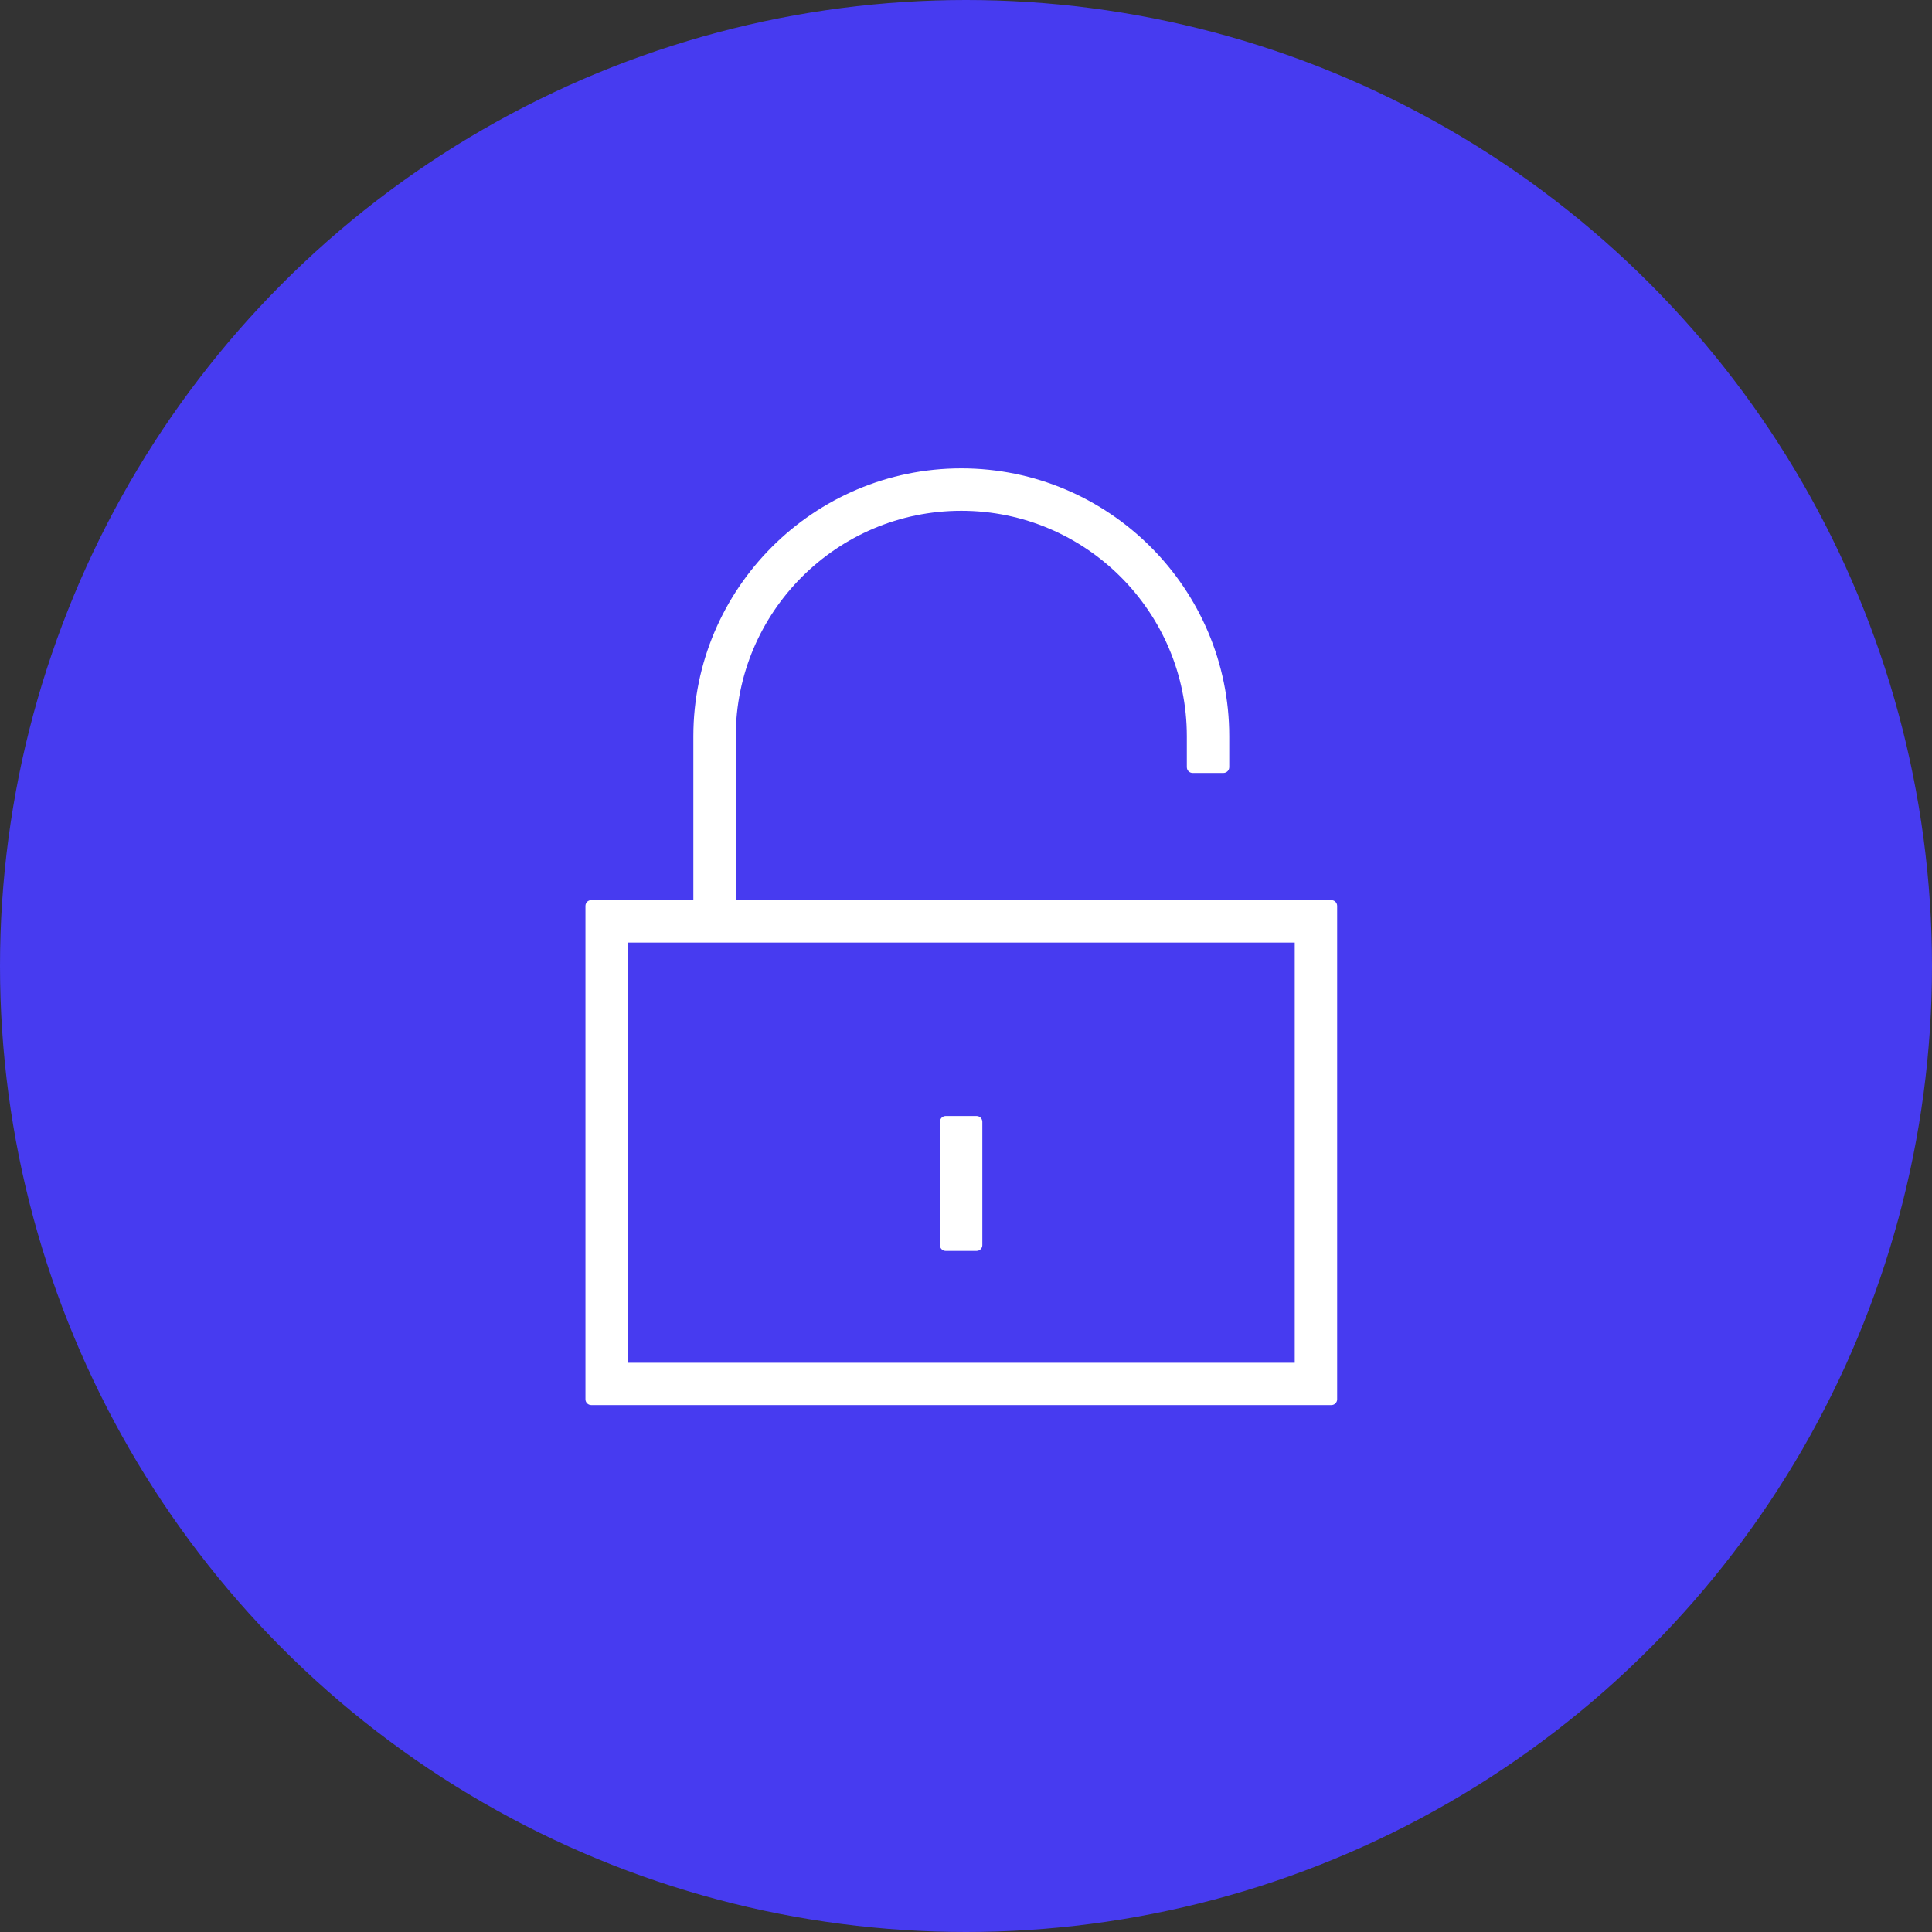
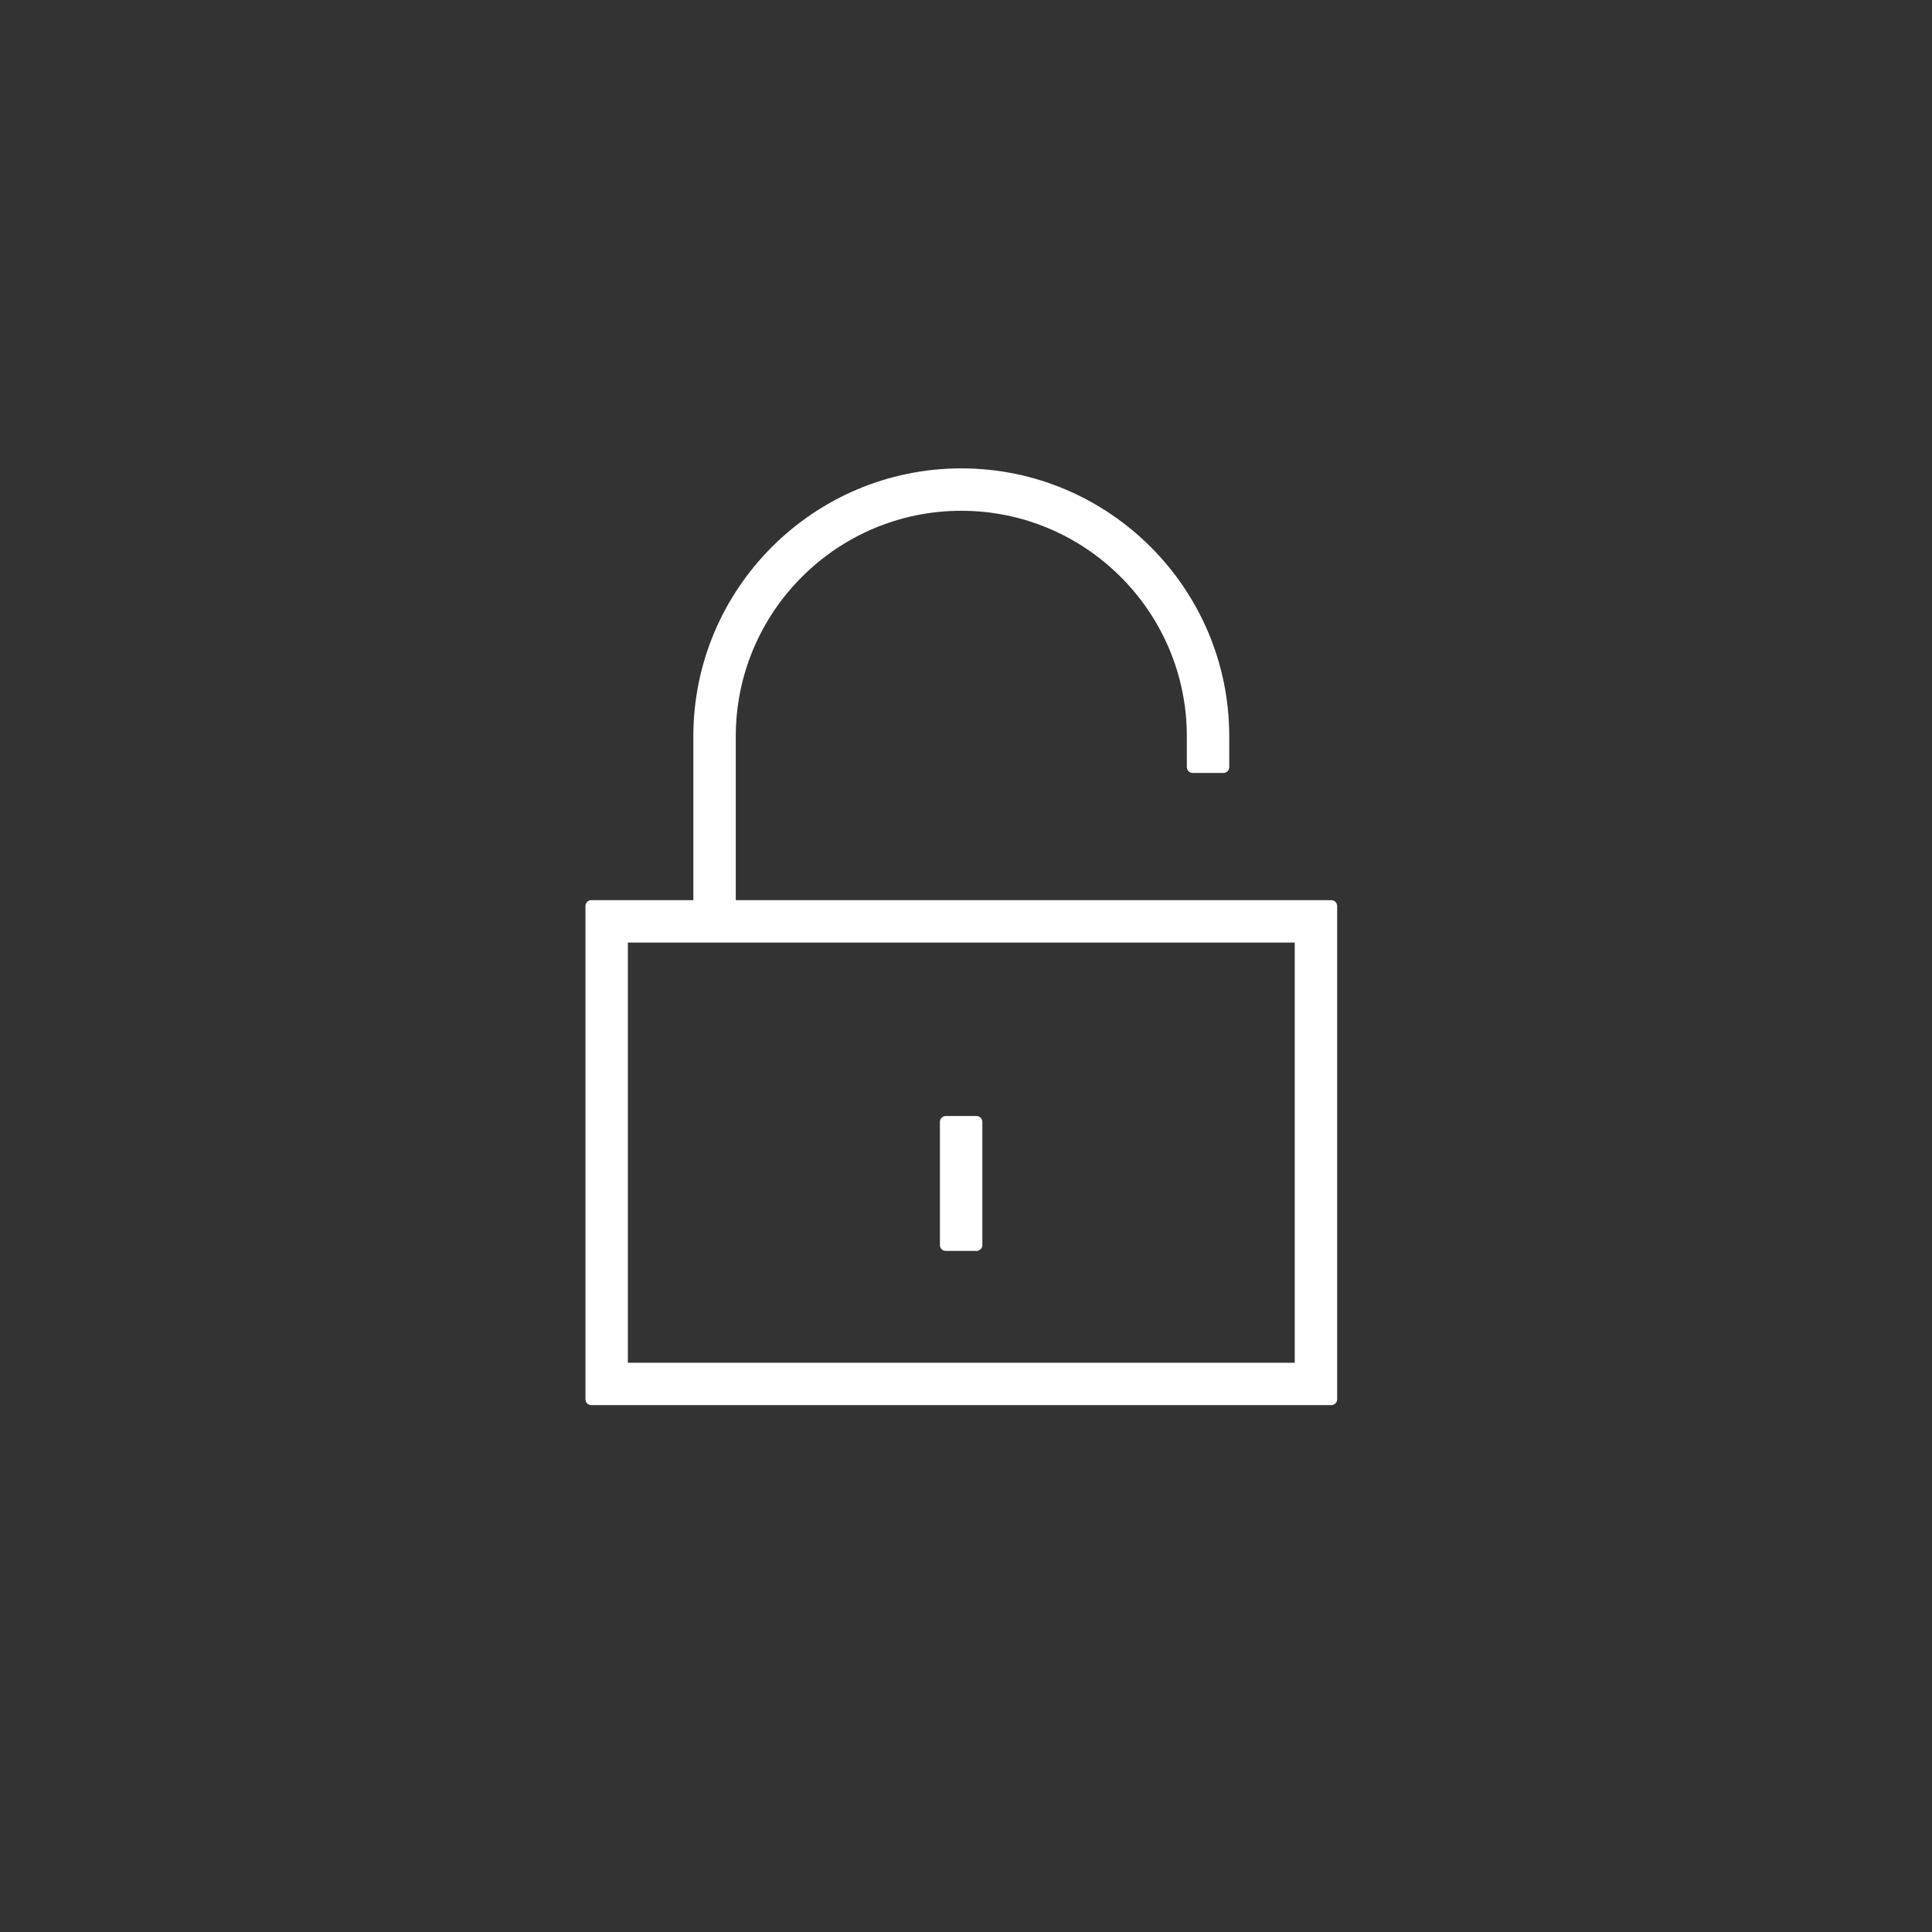
<svg xmlns="http://www.w3.org/2000/svg" width="66" height="66" viewBox="0 0 66 66" fill="none">
  <rect x="0" y="0" width="66" height="66" fill="#333333" stroke="none" />
-   <circle cx="33" cy="33" r="33" fill="#473BF0" />
  <path d="M33.361 38.125H32.307C32.198 38.125 32.109 38.214 32.109 38.323V42.536C32.109 42.645 32.198 42.733 32.307 42.733H33.361C33.47 42.733 33.558 42.645 33.558 42.536V38.323C33.558 38.214 33.47 38.125 33.361 38.125Z" fill="white" />
  <path d="M20.198 48H45.481C45.59 48 45.679 47.911 45.679 47.802V30.947C45.679 30.838 45.59 30.75 45.481 30.75H25.135V25.153C25.135 20.905 28.591 17.449 32.84 17.449C37.088 17.449 40.544 20.905 40.544 25.153V26.207C40.544 26.316 40.632 26.405 40.741 26.405H41.795C41.904 26.405 41.993 26.316 41.993 26.207V25.153C41.993 20.106 37.886 16 32.84 16C27.793 16 23.686 20.106 23.686 25.153V30.75H20.198C20.088 30.75 20 30.838 20 30.947V47.802C20 47.911 20.088 48 20.198 48ZM21.449 46.553V32.199H44.23V46.553H21.449Z" fill="white" />
</svg>